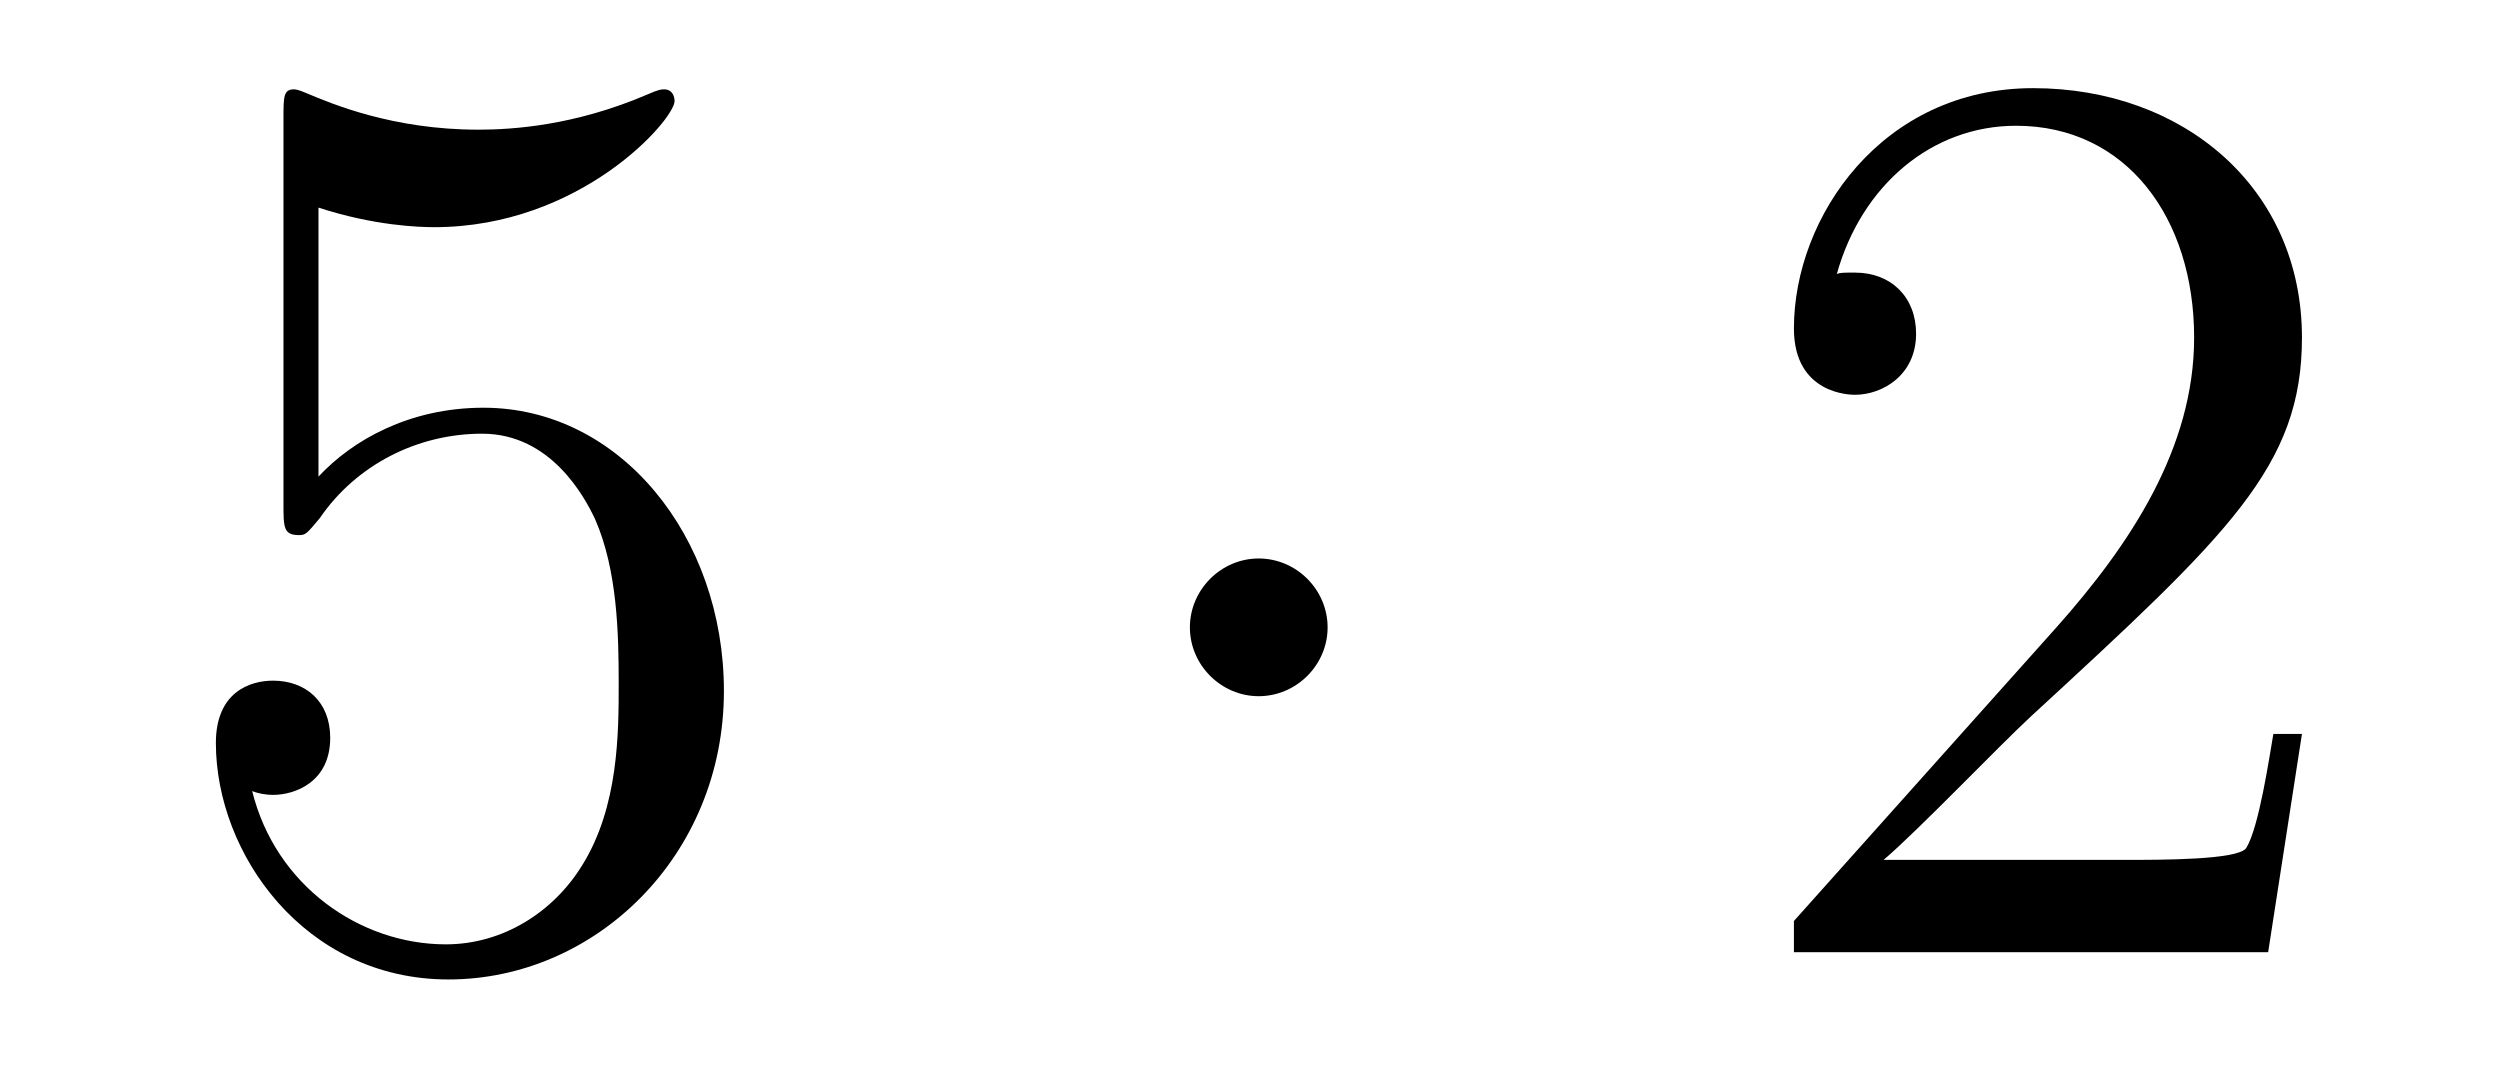
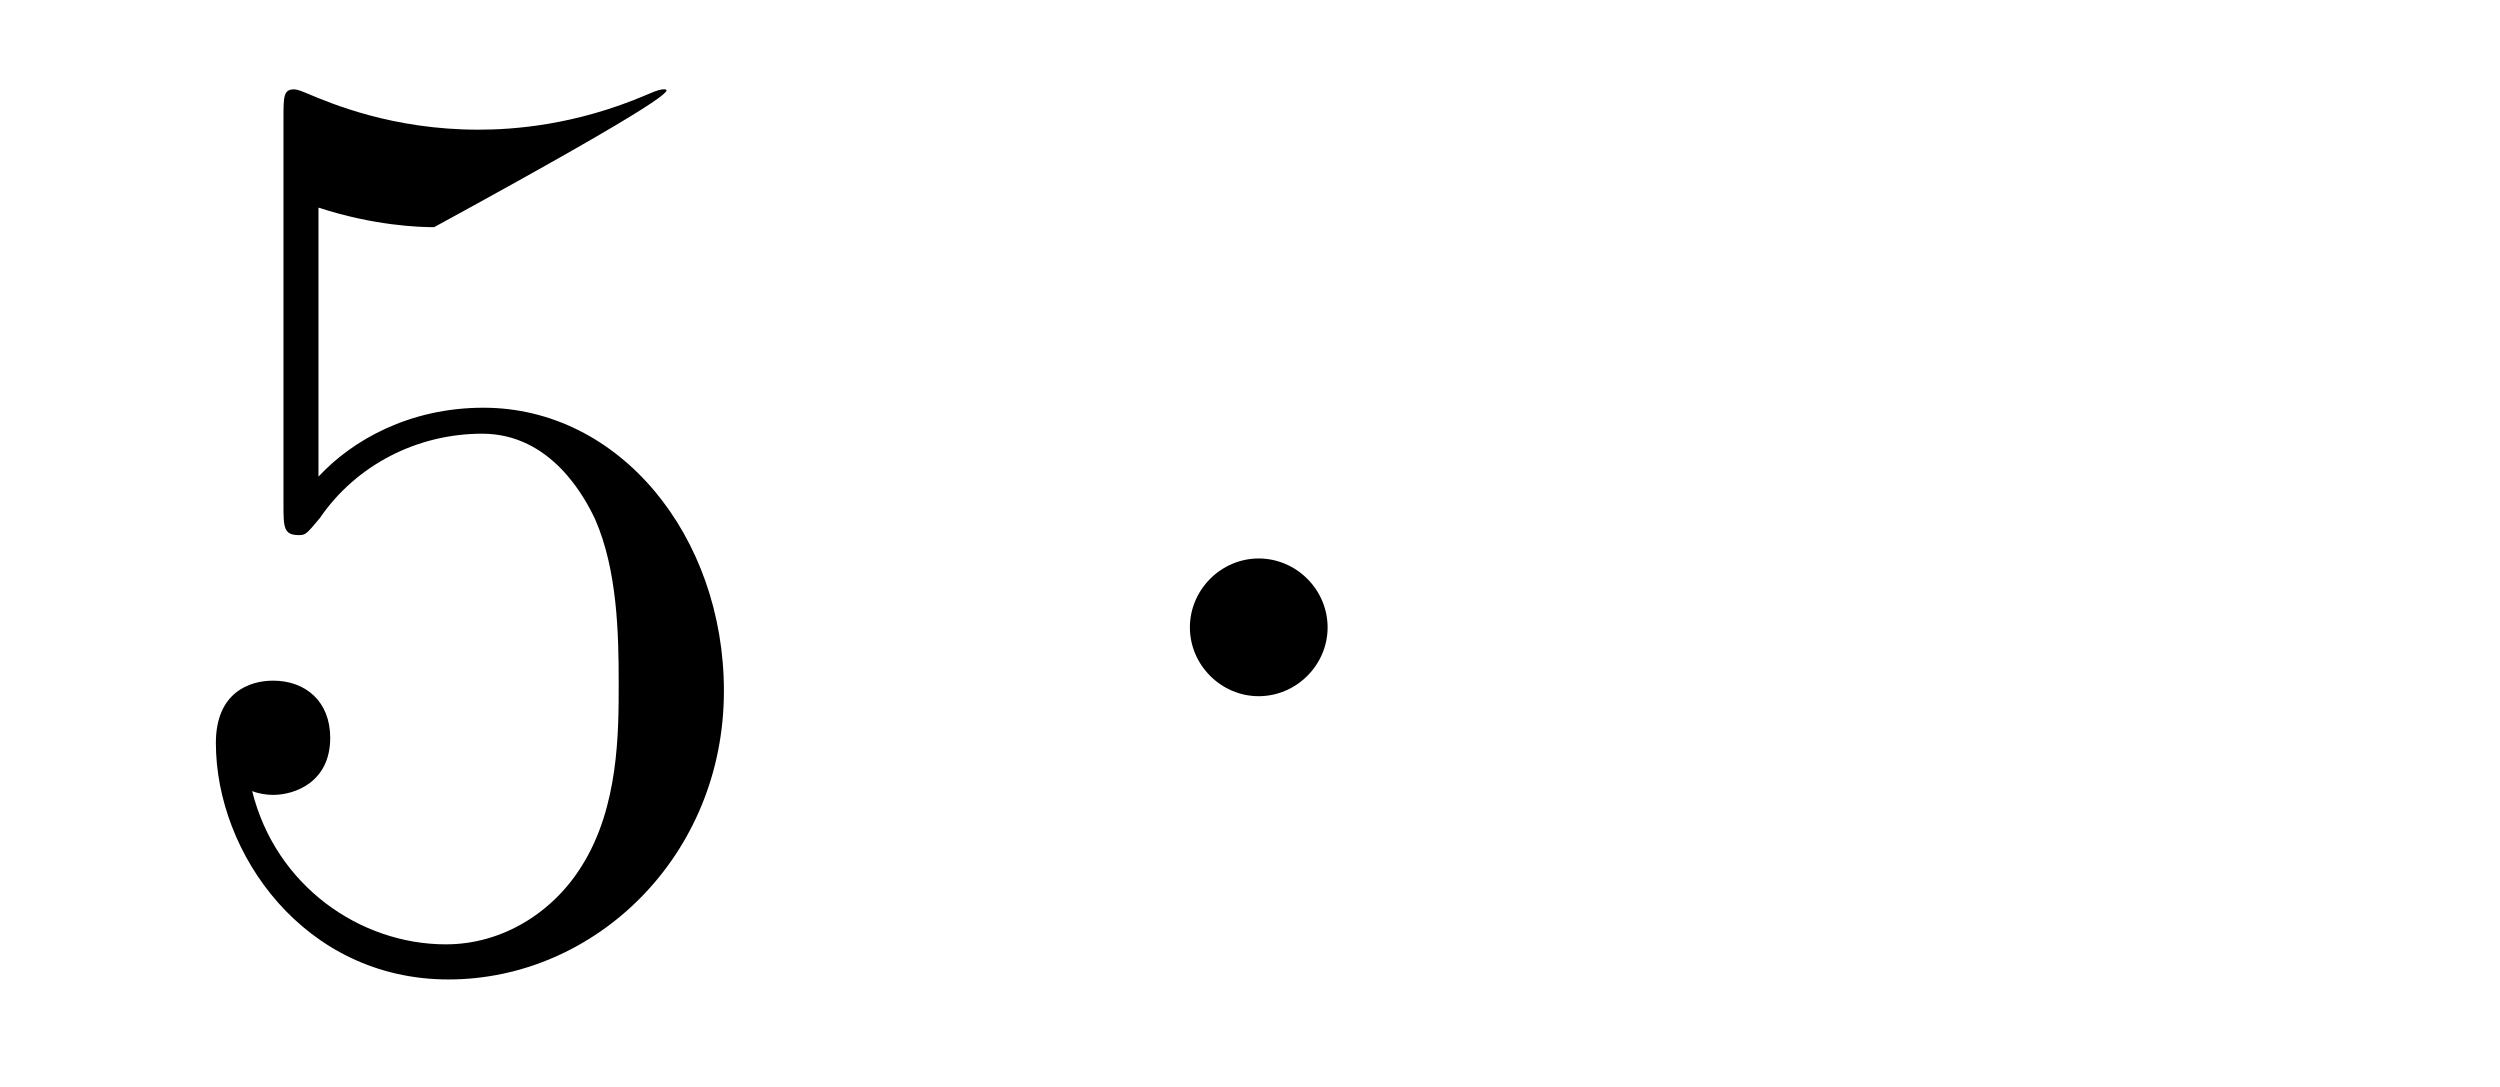
<svg xmlns="http://www.w3.org/2000/svg" height="10pt" version="1.1" viewBox="0 -10 23 10" width="23pt">
  <g id="page1">
    <g transform="matrix(1 0 0 1 -127 653)">
-       <path d="M129.93 -661.09C130.444 -660.922 130.863 -660.91 130.994 -660.91C132.345 -660.91 133.206 -661.902 133.206 -662.07C133.206 -662.118 133.182 -662.178 133.11 -662.178C133.086 -662.178 133.062 -662.178 132.954 -662.13C132.285 -661.843 131.711 -661.807 131.401 -661.807C130.612 -661.807 130.05 -662.046 129.822 -662.142C129.739 -662.178 129.715 -662.178 129.703 -662.178C129.608 -662.178 129.608 -662.106 129.608 -661.914V-658.364C129.608 -658.149 129.608 -658.077 129.751 -658.077C129.811 -658.077 129.822 -658.089 129.942 -658.233C130.277 -658.723 130.839 -659.01 131.436 -659.01C132.07 -659.01 132.381 -658.424 132.476 -658.221C132.68 -657.754 132.692 -657.169 132.692 -656.714C132.692 -656.26 132.692 -655.579 132.357 -655.041C132.094 -654.611 131.628 -654.312 131.102 -654.312C130.313 -654.312 129.536 -654.85 129.32 -655.722C129.38 -655.698 129.452 -655.687 129.512 -655.687C129.715 -655.687 130.038 -655.806 130.038 -656.212C130.038 -656.547 129.811 -656.738 129.512 -656.738C129.297 -656.738 128.986 -656.631 128.986 -656.165C128.986 -655.148 129.799 -653.989 131.126 -653.989C132.476 -653.989 133.66 -655.125 133.66 -656.643C133.66 -658.065 132.703 -659.249 131.448 -659.249C130.767 -659.249 130.241 -658.95 129.93 -658.615V-661.09Z" fill-rule="evenodd" />
+       <path d="M129.93 -661.09C130.444 -660.922 130.863 -660.91 130.994 -660.91C133.206 -662.118 133.182 -662.178 133.11 -662.178C133.086 -662.178 133.062 -662.178 132.954 -662.13C132.285 -661.843 131.711 -661.807 131.401 -661.807C130.612 -661.807 130.05 -662.046 129.822 -662.142C129.739 -662.178 129.715 -662.178 129.703 -662.178C129.608 -662.178 129.608 -662.106 129.608 -661.914V-658.364C129.608 -658.149 129.608 -658.077 129.751 -658.077C129.811 -658.077 129.822 -658.089 129.942 -658.233C130.277 -658.723 130.839 -659.01 131.436 -659.01C132.07 -659.01 132.381 -658.424 132.476 -658.221C132.68 -657.754 132.692 -657.169 132.692 -656.714C132.692 -656.26 132.692 -655.579 132.357 -655.041C132.094 -654.611 131.628 -654.312 131.102 -654.312C130.313 -654.312 129.536 -654.85 129.32 -655.722C129.38 -655.698 129.452 -655.687 129.512 -655.687C129.715 -655.687 130.038 -655.806 130.038 -656.212C130.038 -656.547 129.811 -656.738 129.512 -656.738C129.297 -656.738 128.986 -656.631 128.986 -656.165C128.986 -655.148 129.799 -653.989 131.126 -653.989C132.476 -653.989 133.66 -655.125 133.66 -656.643C133.66 -658.065 132.703 -659.249 131.448 -659.249C130.767 -659.249 130.241 -658.95 129.93 -658.615V-661.09Z" fill-rule="evenodd" />
      <path d="M139.214 -657.228C139.214 -657.575 138.927 -657.862 138.58 -657.862C138.234 -657.862 137.947 -657.575 137.947 -657.228C137.947 -656.882 138.234 -656.595 138.58 -656.595C138.927 -656.595 139.214 -656.882 139.214 -657.228Z" fill-rule="evenodd" />
-       <path d="M148.178 -656.248H147.915C147.879 -656.045 147.784 -655.387 147.664 -655.196C147.58 -655.089 146.899 -655.089 146.541 -655.089H144.329C144.652 -655.364 145.381 -656.129 145.692 -656.416C147.509 -658.089 148.178 -658.711 148.178 -659.894C148.178 -661.269 147.09 -662.189 145.704 -662.189C144.317 -662.189 143.504 -661.006 143.504 -659.978C143.504 -659.368 144.03 -659.368 144.066 -659.368C144.317 -659.368 144.628 -659.547 144.628 -659.93C144.628 -660.265 144.4 -660.492 144.066 -660.492C143.958 -660.492 143.934 -660.492 143.899 -660.48C144.126 -661.293 144.771 -661.843 145.548 -661.843C146.564 -661.843 147.186 -660.994 147.186 -659.894C147.186 -658.878 146.6 -657.993 145.919 -657.228L143.504 -654.527V-654.24H147.867L148.178 -656.248Z" fill-rule="evenodd" />
    </g>
  </g>
</svg>